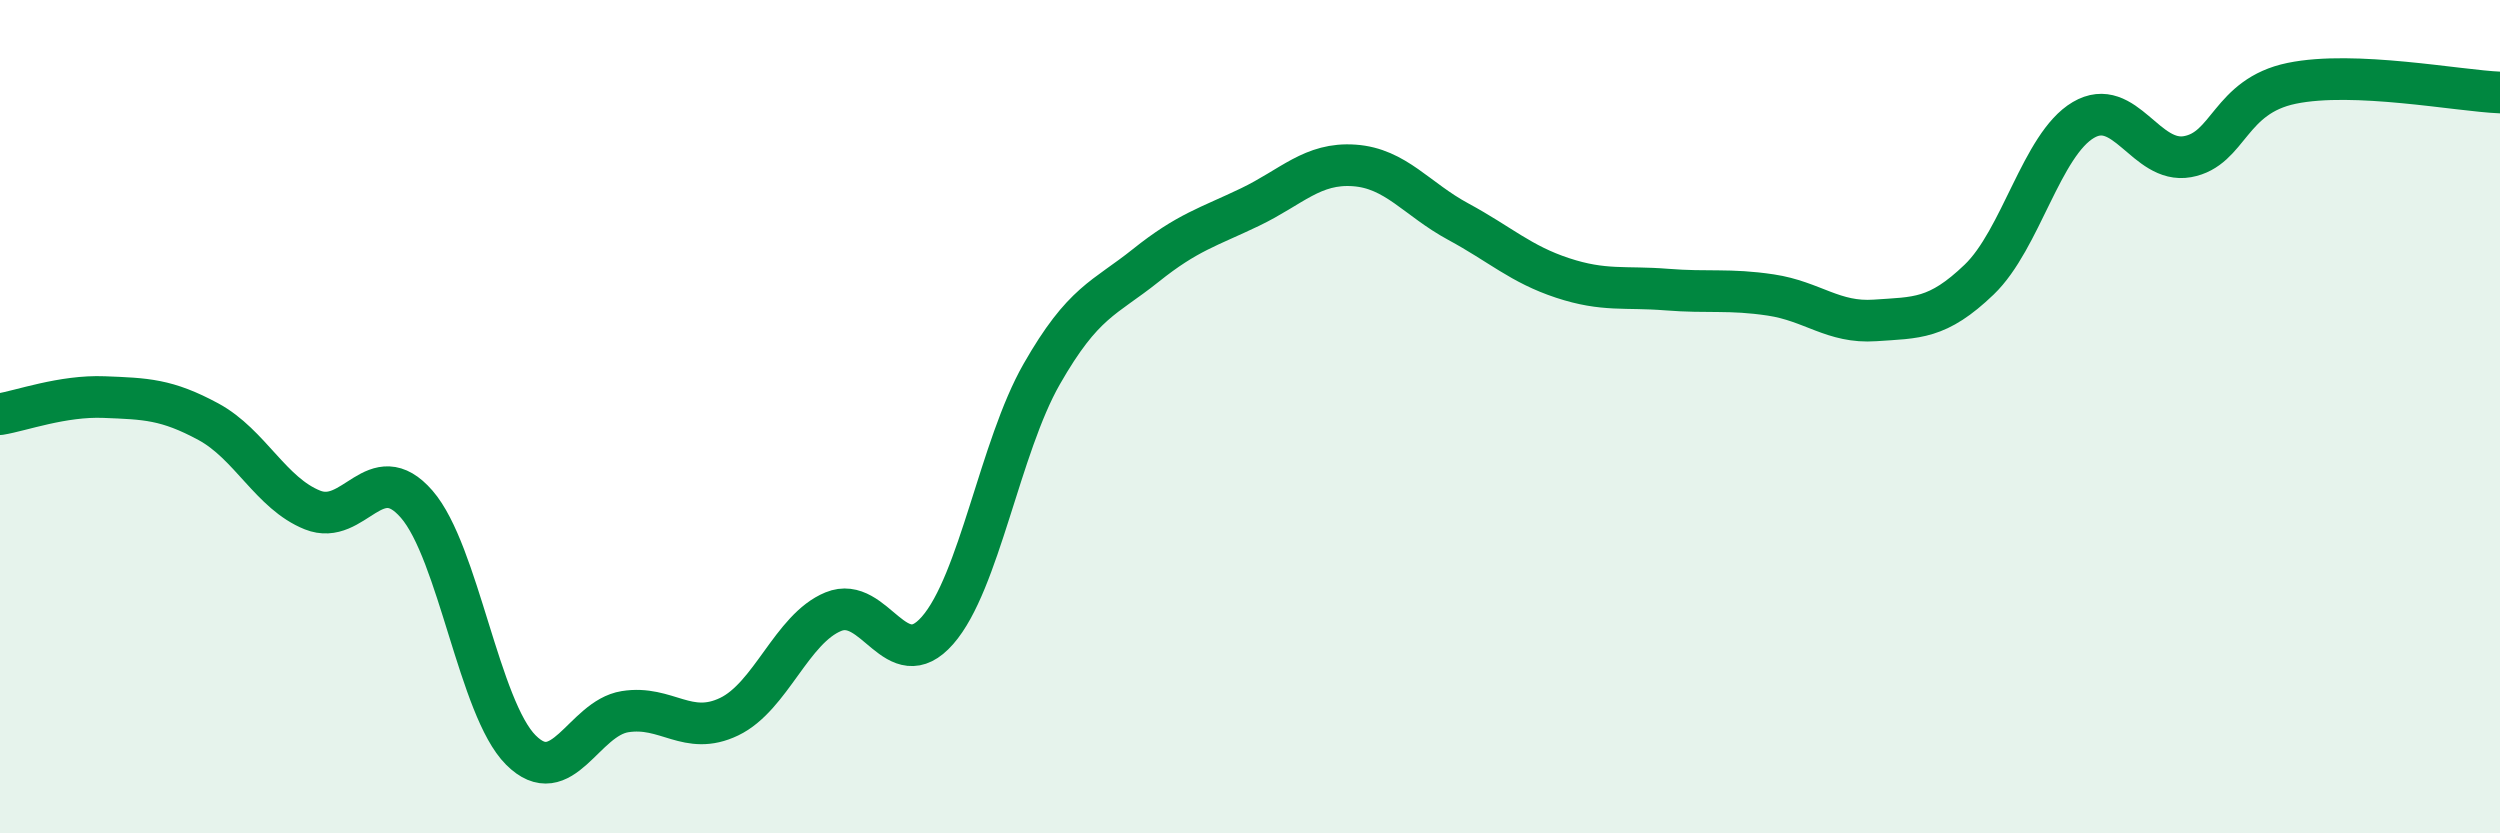
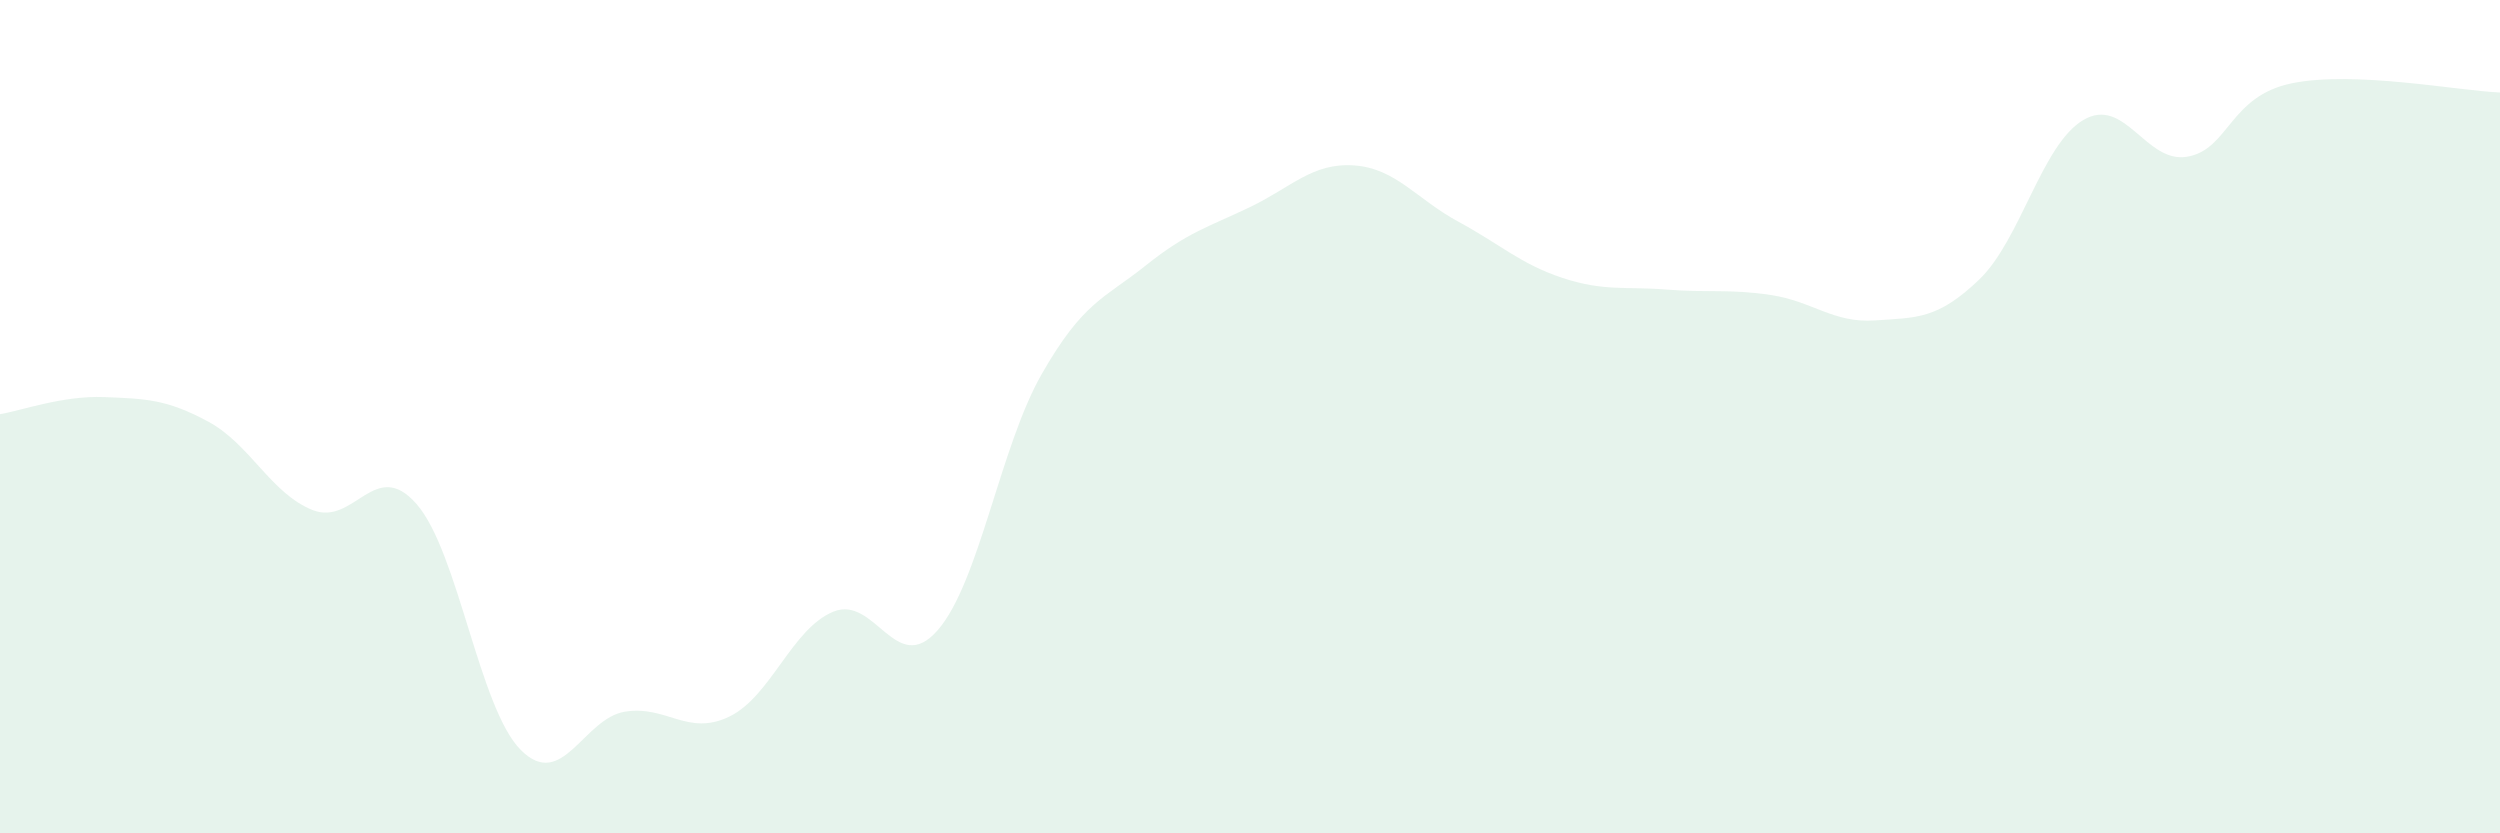
<svg xmlns="http://www.w3.org/2000/svg" width="60" height="20" viewBox="0 0 60 20">
  <path d="M 0,9.94 C 0.5,9.86 1.5,9.49 2.5,9.53 C 3.5,9.57 4,9.58 5,10.12 C 6,10.66 6.5,11.84 7.5,12.24 C 8.5,12.64 9,10.95 10,12.1 C 11,13.25 11.5,17 12.5,18 C 13.5,19 14,17.24 15,17.08 C 16,16.92 16.5,17.68 17.5,17.2 C 18.5,16.72 19,15.09 20,14.68 C 21,14.27 21.5,16.27 22.5,15.13 C 23.5,13.99 24,10.73 25,8.98 C 26,7.23 26.5,7.17 27.5,6.37 C 28.5,5.57 29,5.45 30,4.97 C 31,4.49 31.5,3.9 32.5,3.97 C 33.5,4.04 34,4.78 35,5.32 C 36,5.86 36.5,6.34 37.5,6.67 C 38.5,7 39,6.87 40,6.95 C 41,7.03 41.5,6.93 42.5,7.08 C 43.5,7.23 44,7.76 45,7.69 C 46,7.62 46.5,7.67 47.5,6.71 C 48.5,5.75 49,3.47 50,2.88 C 51,2.29 51.5,3.94 52.5,3.76 C 53.5,3.58 53.5,2.31 55,2 C 56.5,1.69 59,2.18 60,2.22L60 20L0 20Z" fill="#008740" opacity="0.1" stroke-linecap="round" stroke-linejoin="round" />
-   <path d="M 0,9.94 C 0.5,9.86 1.5,9.49 2.5,9.53 C 3.5,9.57 4,9.58 5,10.12 C 6,10.66 6.5,11.84 7.5,12.24 C 8.5,12.64 9,10.95 10,12.1 C 11,13.25 11.5,17 12.5,18 C 13.5,19 14,17.24 15,17.08 C 16,16.92 16.5,17.68 17.5,17.2 C 18.5,16.72 19,15.09 20,14.68 C 21,14.27 21.5,16.27 22.5,15.13 C 23.5,13.99 24,10.73 25,8.98 C 26,7.23 26.5,7.17 27.5,6.37 C 28.5,5.57 29,5.45 30,4.97 C 31,4.49 31.5,3.9 32.5,3.97 C 33.5,4.04 34,4.78 35,5.32 C 36,5.86 36.5,6.34 37.5,6.67 C 38.5,7 39,6.87 40,6.95 C 41,7.03 41.5,6.93 42.5,7.08 C 43.5,7.23 44,7.76 45,7.69 C 46,7.62 46.5,7.67 47.5,6.71 C 48.5,5.75 49,3.47 50,2.88 C 51,2.29 51.5,3.94 52.5,3.76 C 53.5,3.58 53.5,2.31 55,2 C 56.5,1.69 59,2.18 60,2.22" stroke="#008740" stroke-width="1" fill="none" stroke-linecap="round" stroke-linejoin="round" />
</svg>